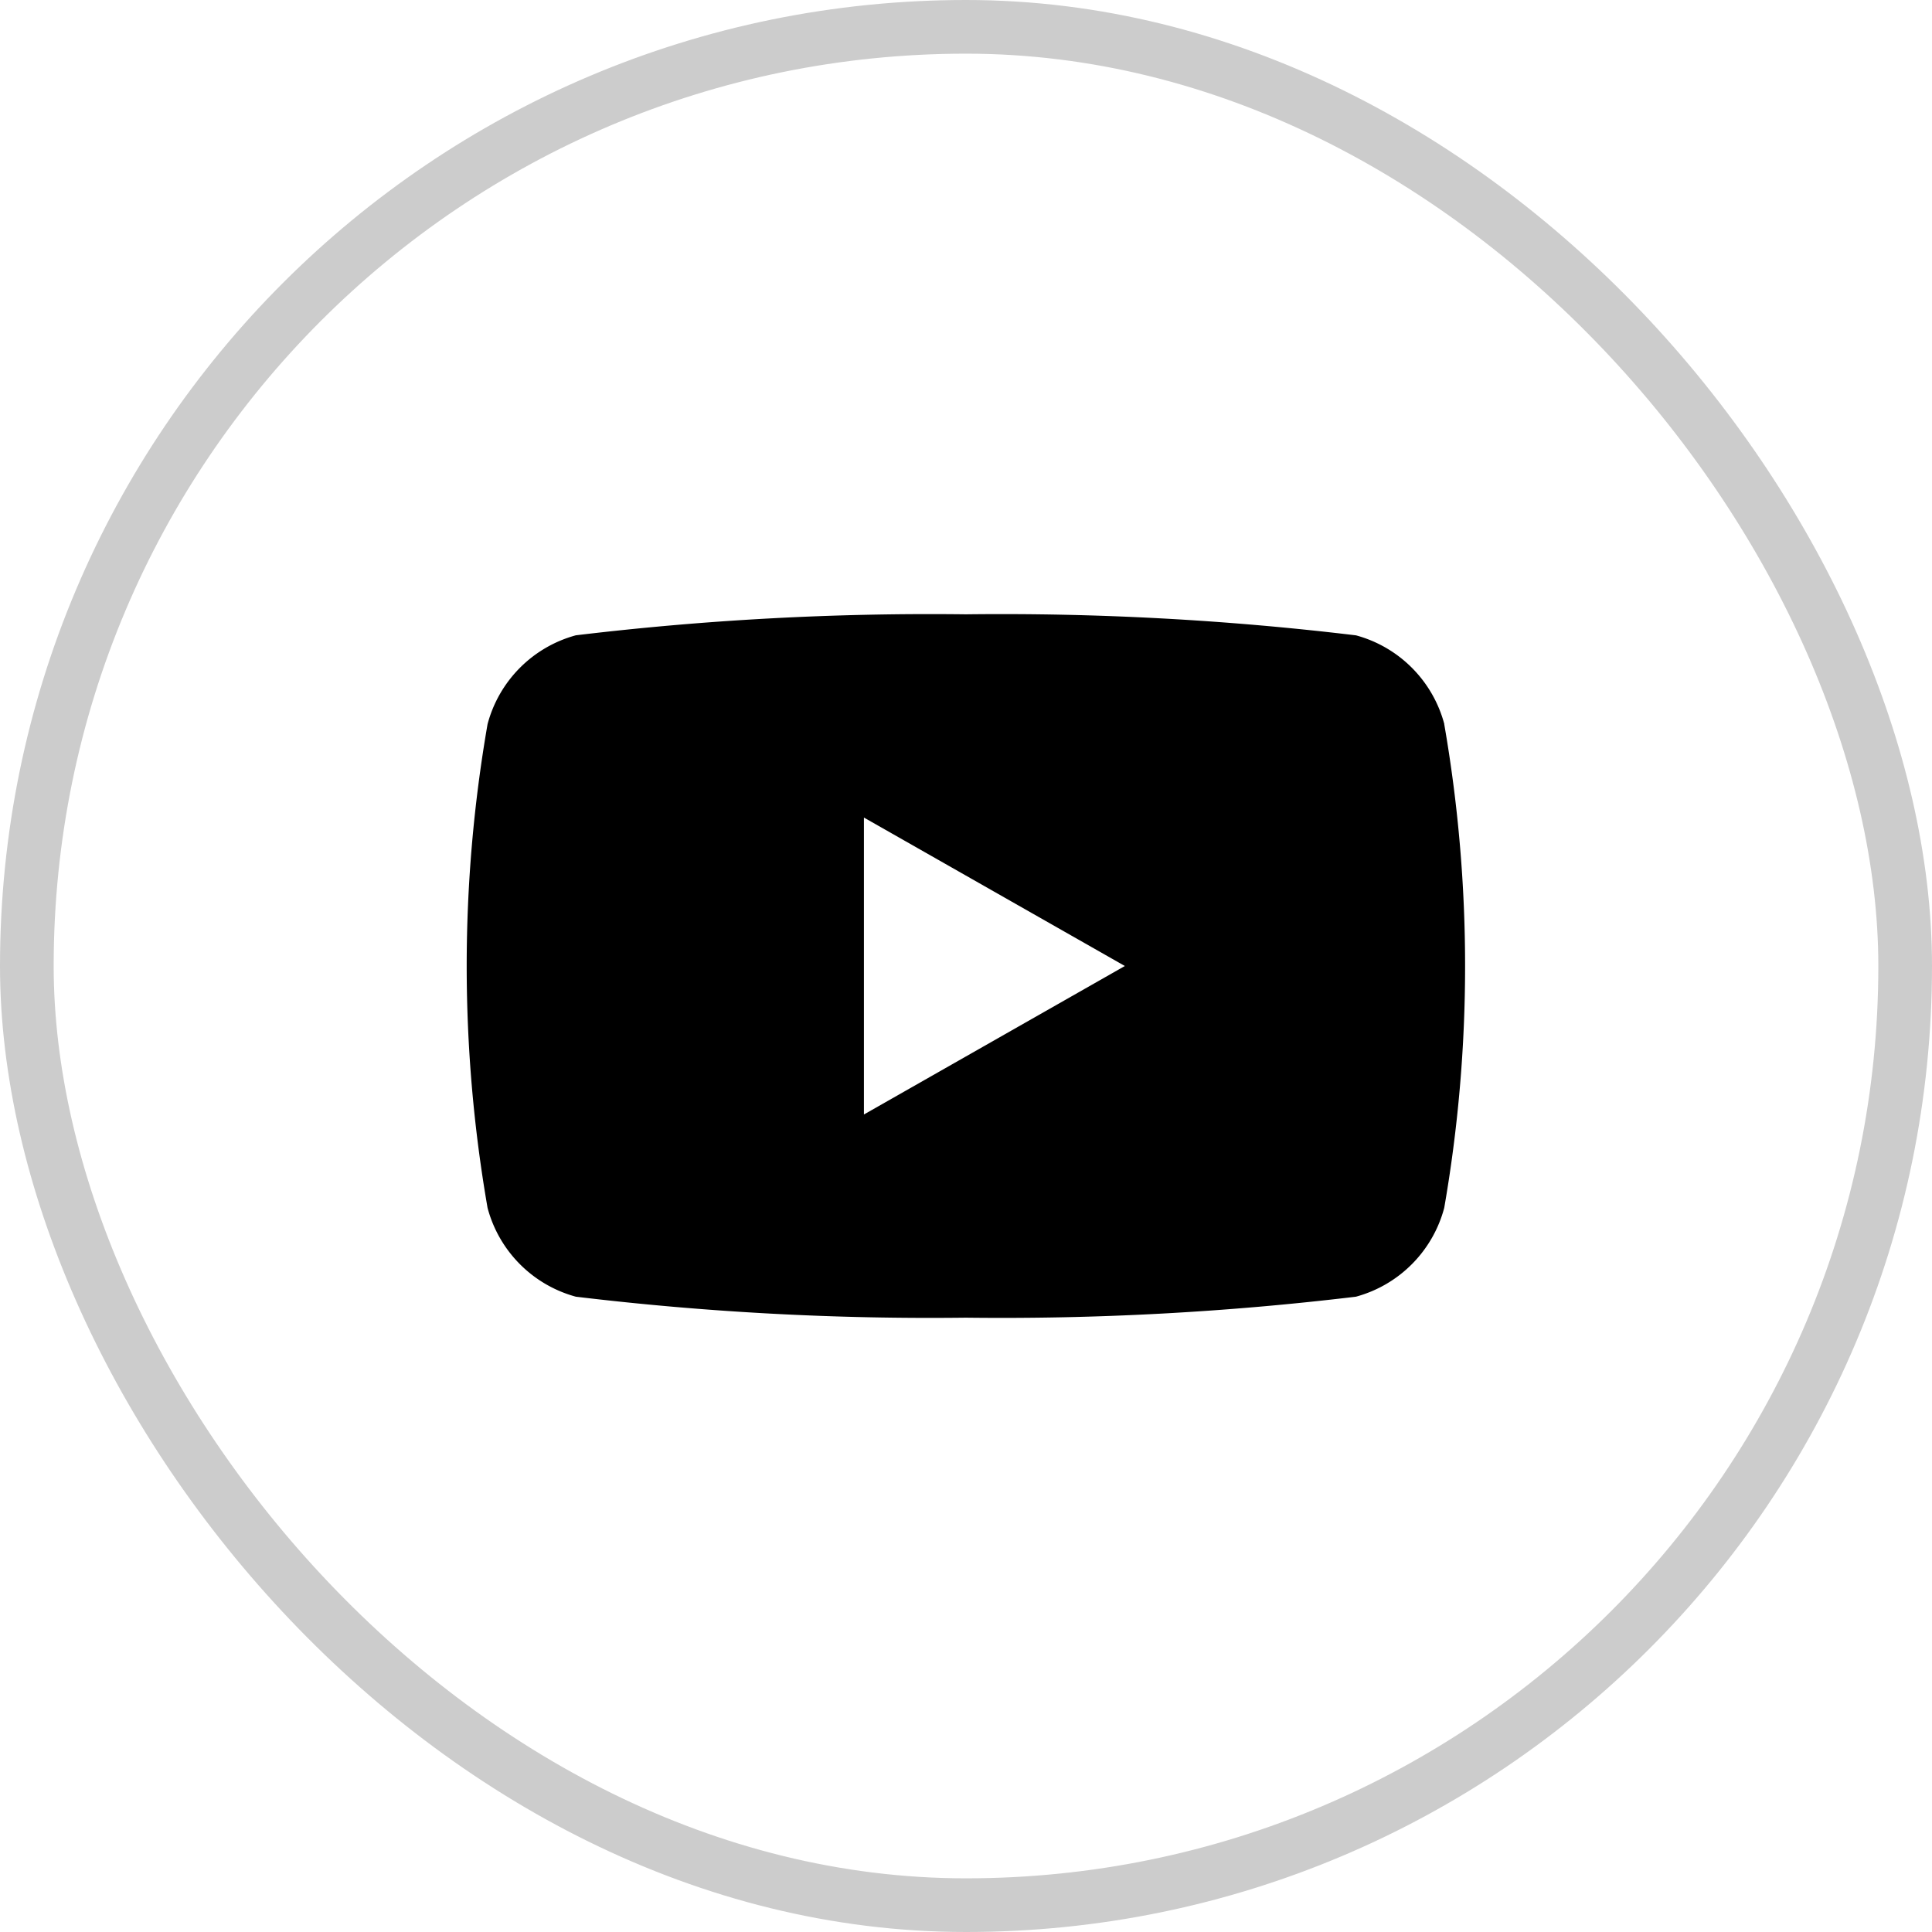
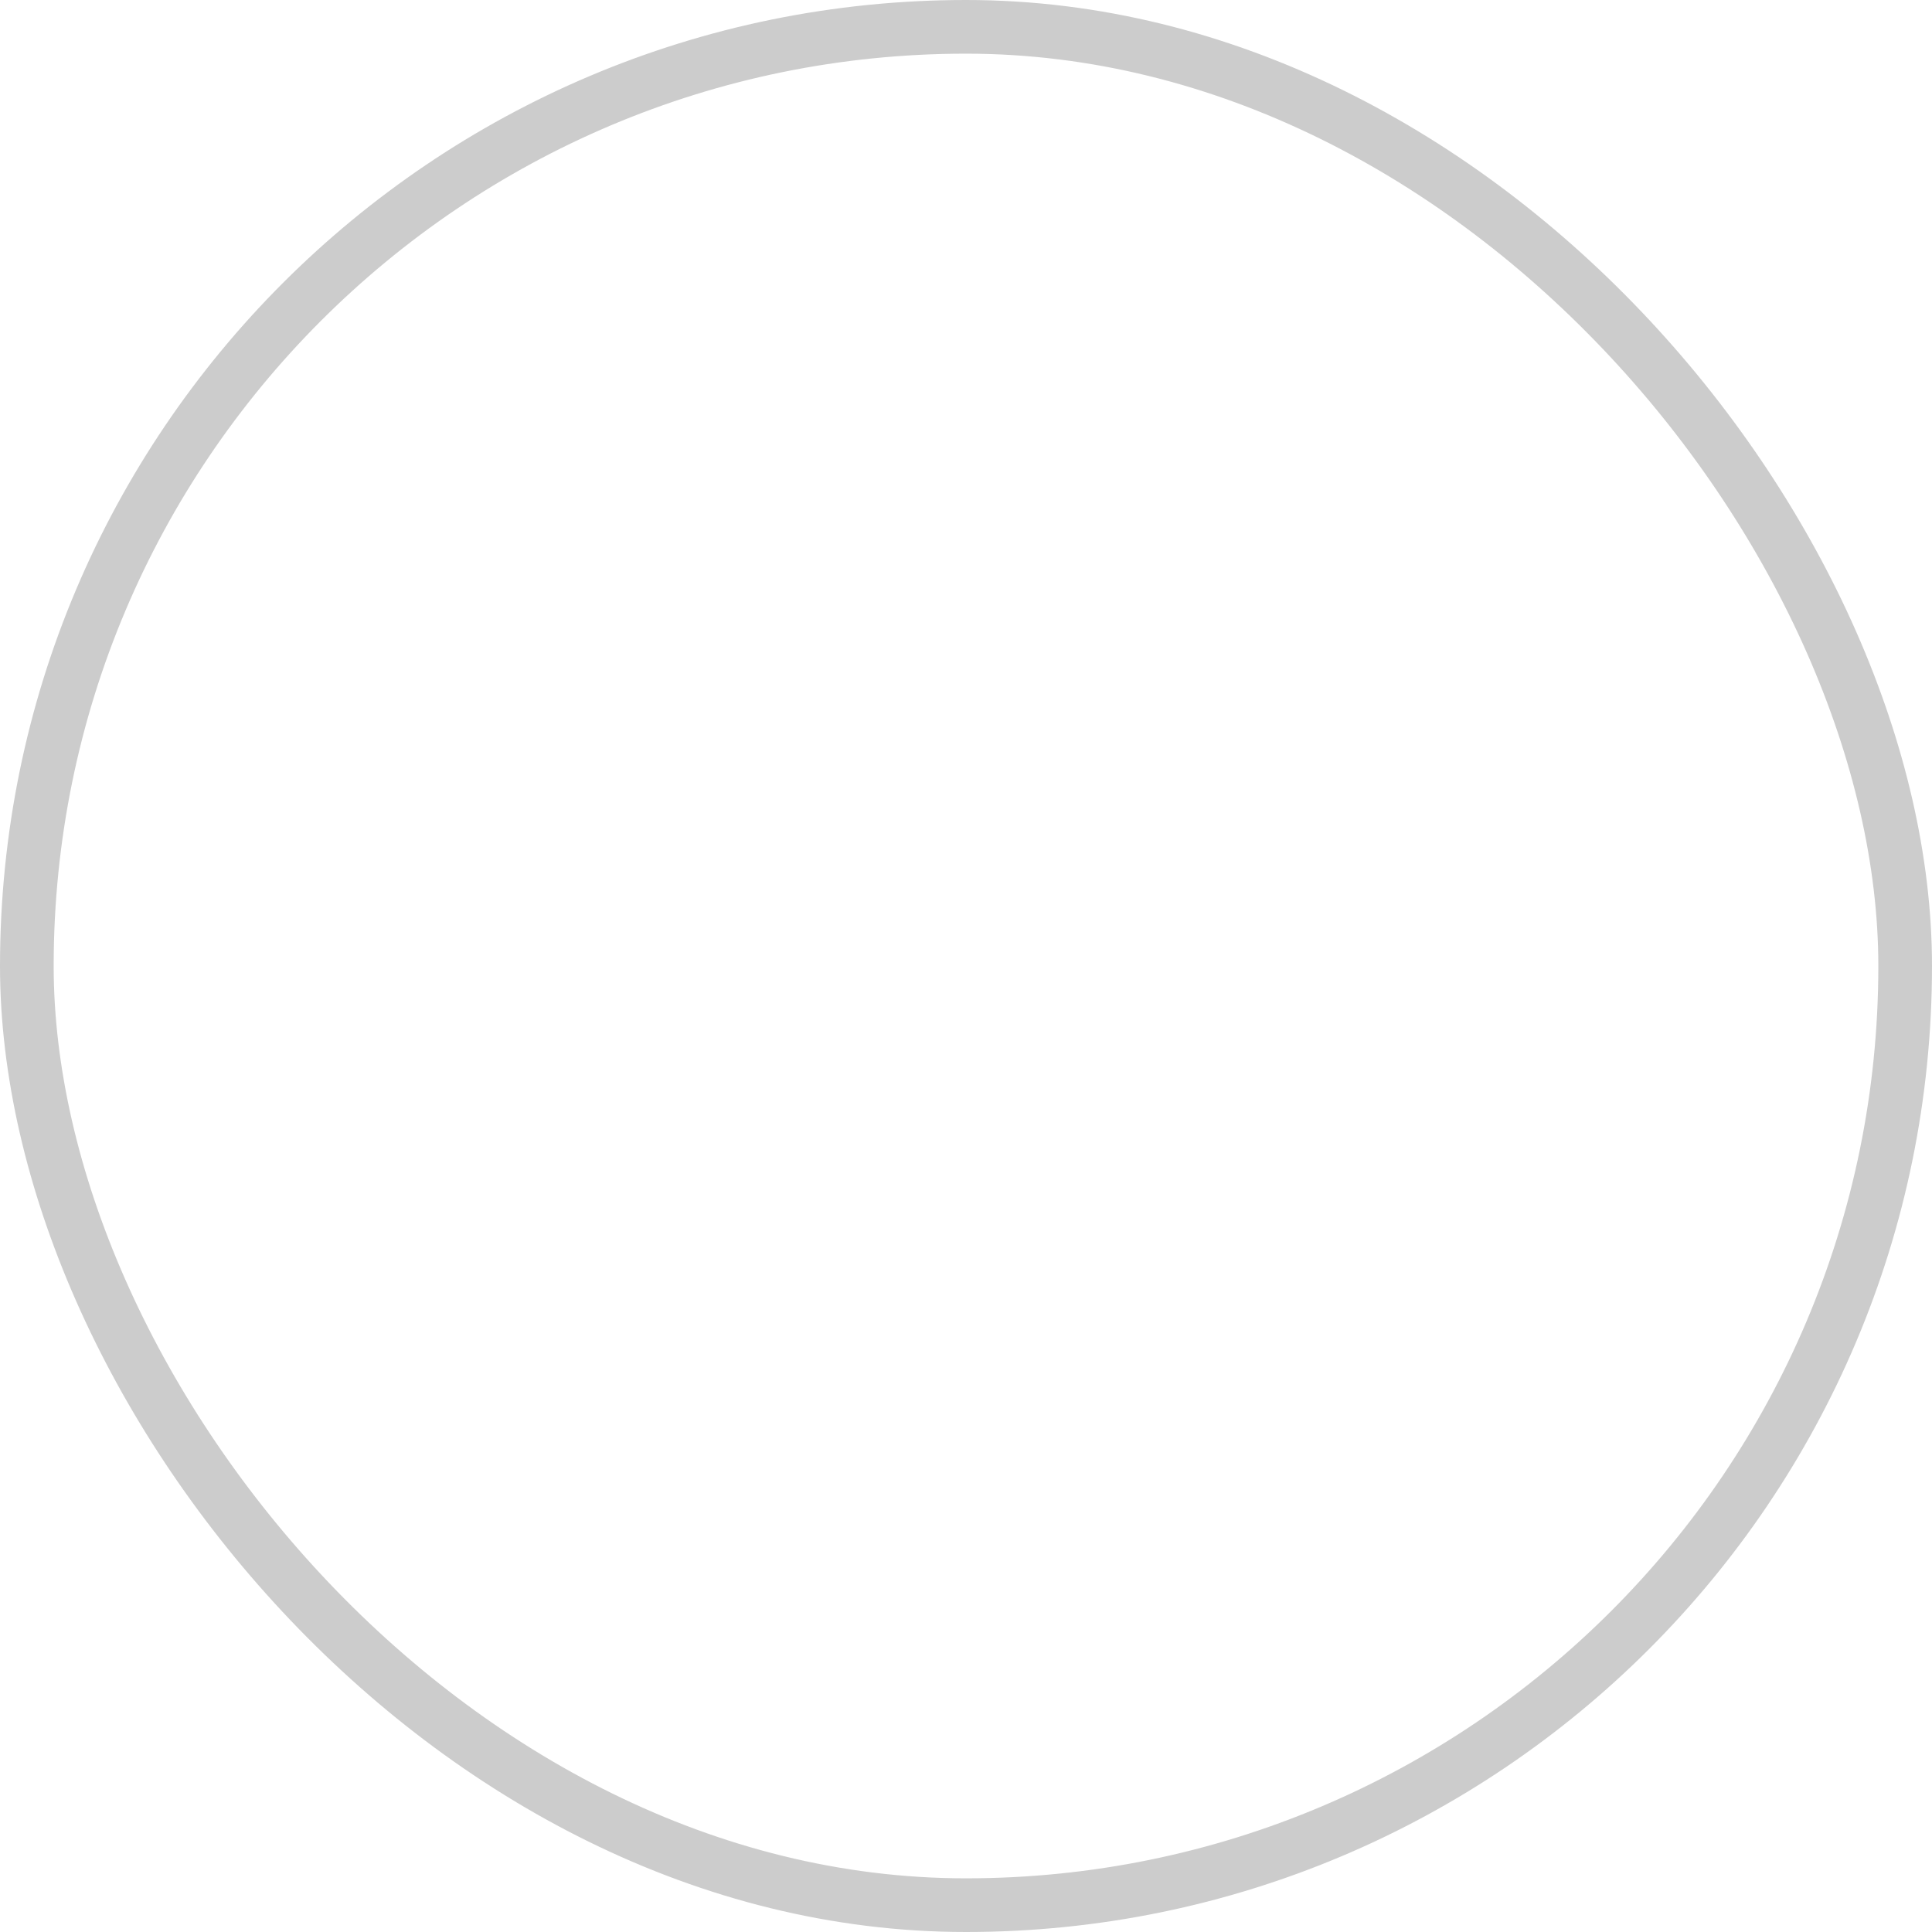
<svg xmlns="http://www.w3.org/2000/svg" width="36" height="36" viewBox="0 0 36 36">
  <g id="icon" transform="translate(-0.005)">
    <g id="長方形_63" data-name="長方形 63" transform="translate(0.005 0)" fill="none" stroke="#ccc" stroke-width="1">
      <rect width="36" height="36" rx="18" stroke="none" />
      <rect x="0.5" y="0.5" width="35" height="35" rx="17.5" fill="none" />
    </g>
-     <path id="パス_399" data-name="パス 399" d="M26.215,36.047a2.337,2.337,0,0,0-1.645-1.655A55.234,55.234,0,0,0,17.3,34a55.234,55.234,0,0,0-7.268.391,2.337,2.337,0,0,0-1.645,1.655,26.317,26.317,0,0,0,0,9.014,2.337,2.337,0,0,0,1.645,1.655,55.234,55.234,0,0,0,7.268.391,55.234,55.234,0,0,0,7.268-.391,2.337,2.337,0,0,0,1.645-1.655,26.317,26.317,0,0,0,0-9.014ZM15.4,43.32V37.787l4.862,2.766Z" transform="translate(0.703 -22.553)" />
  </g>
</svg>